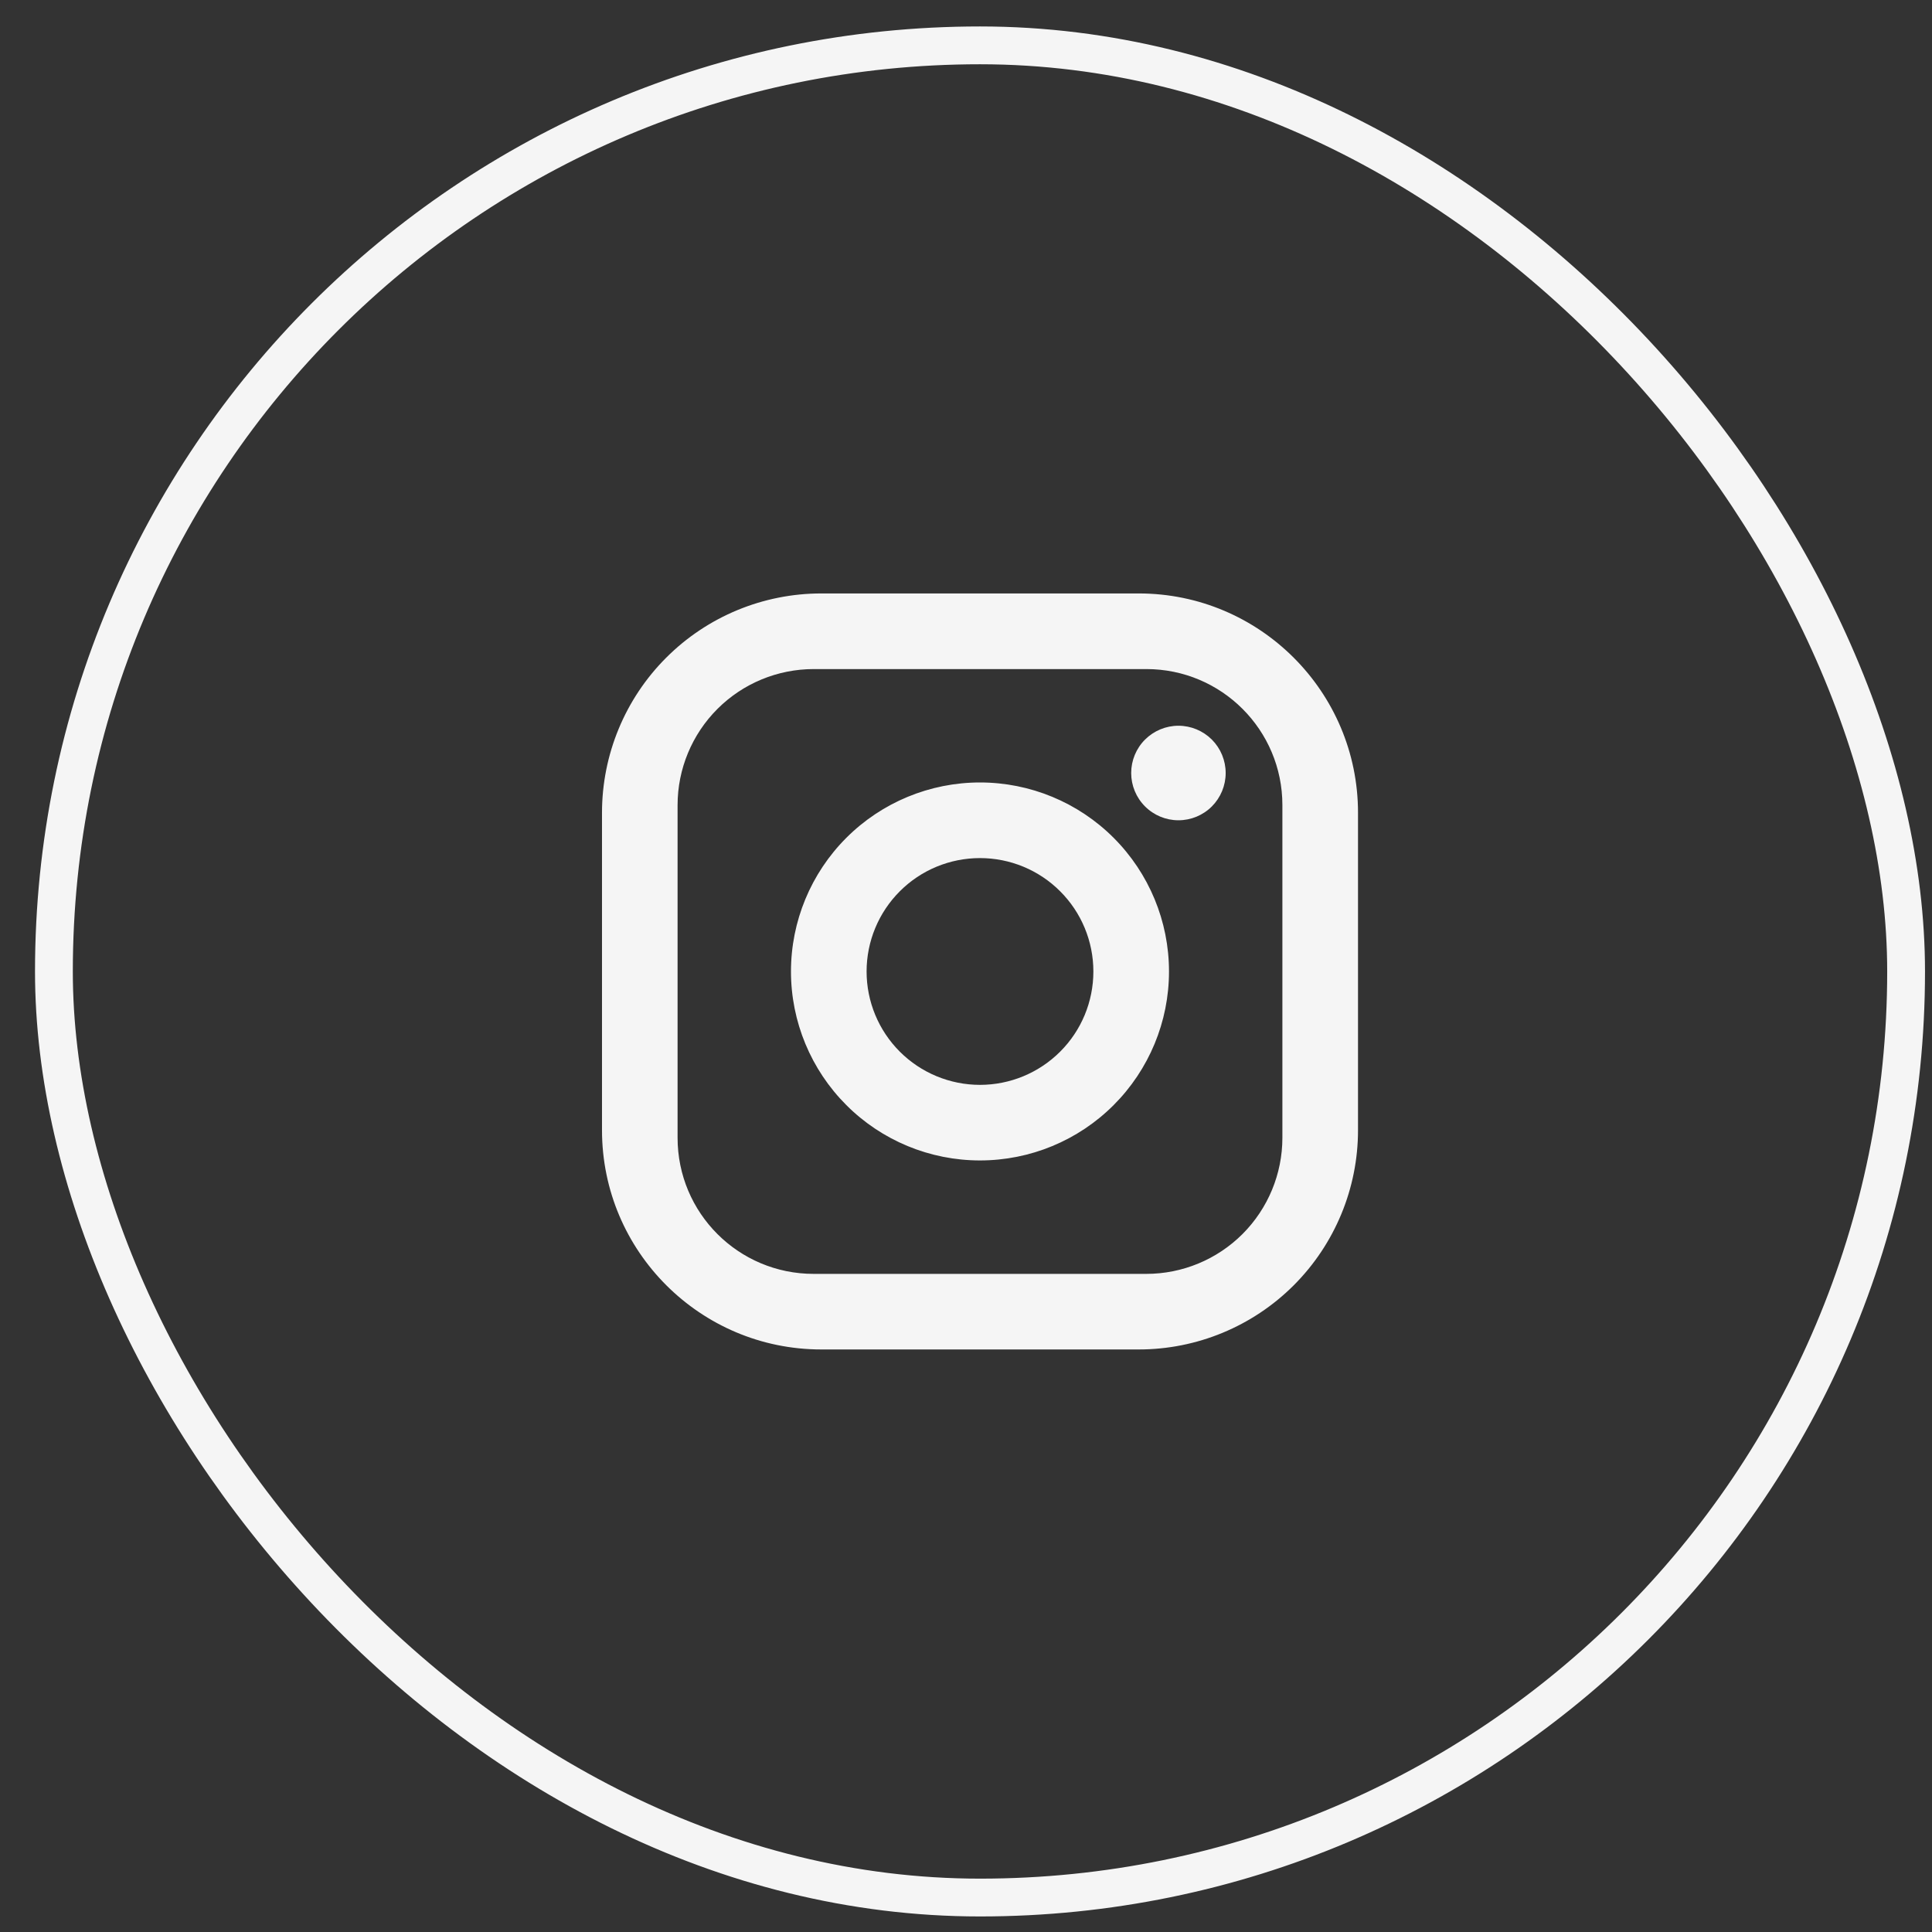
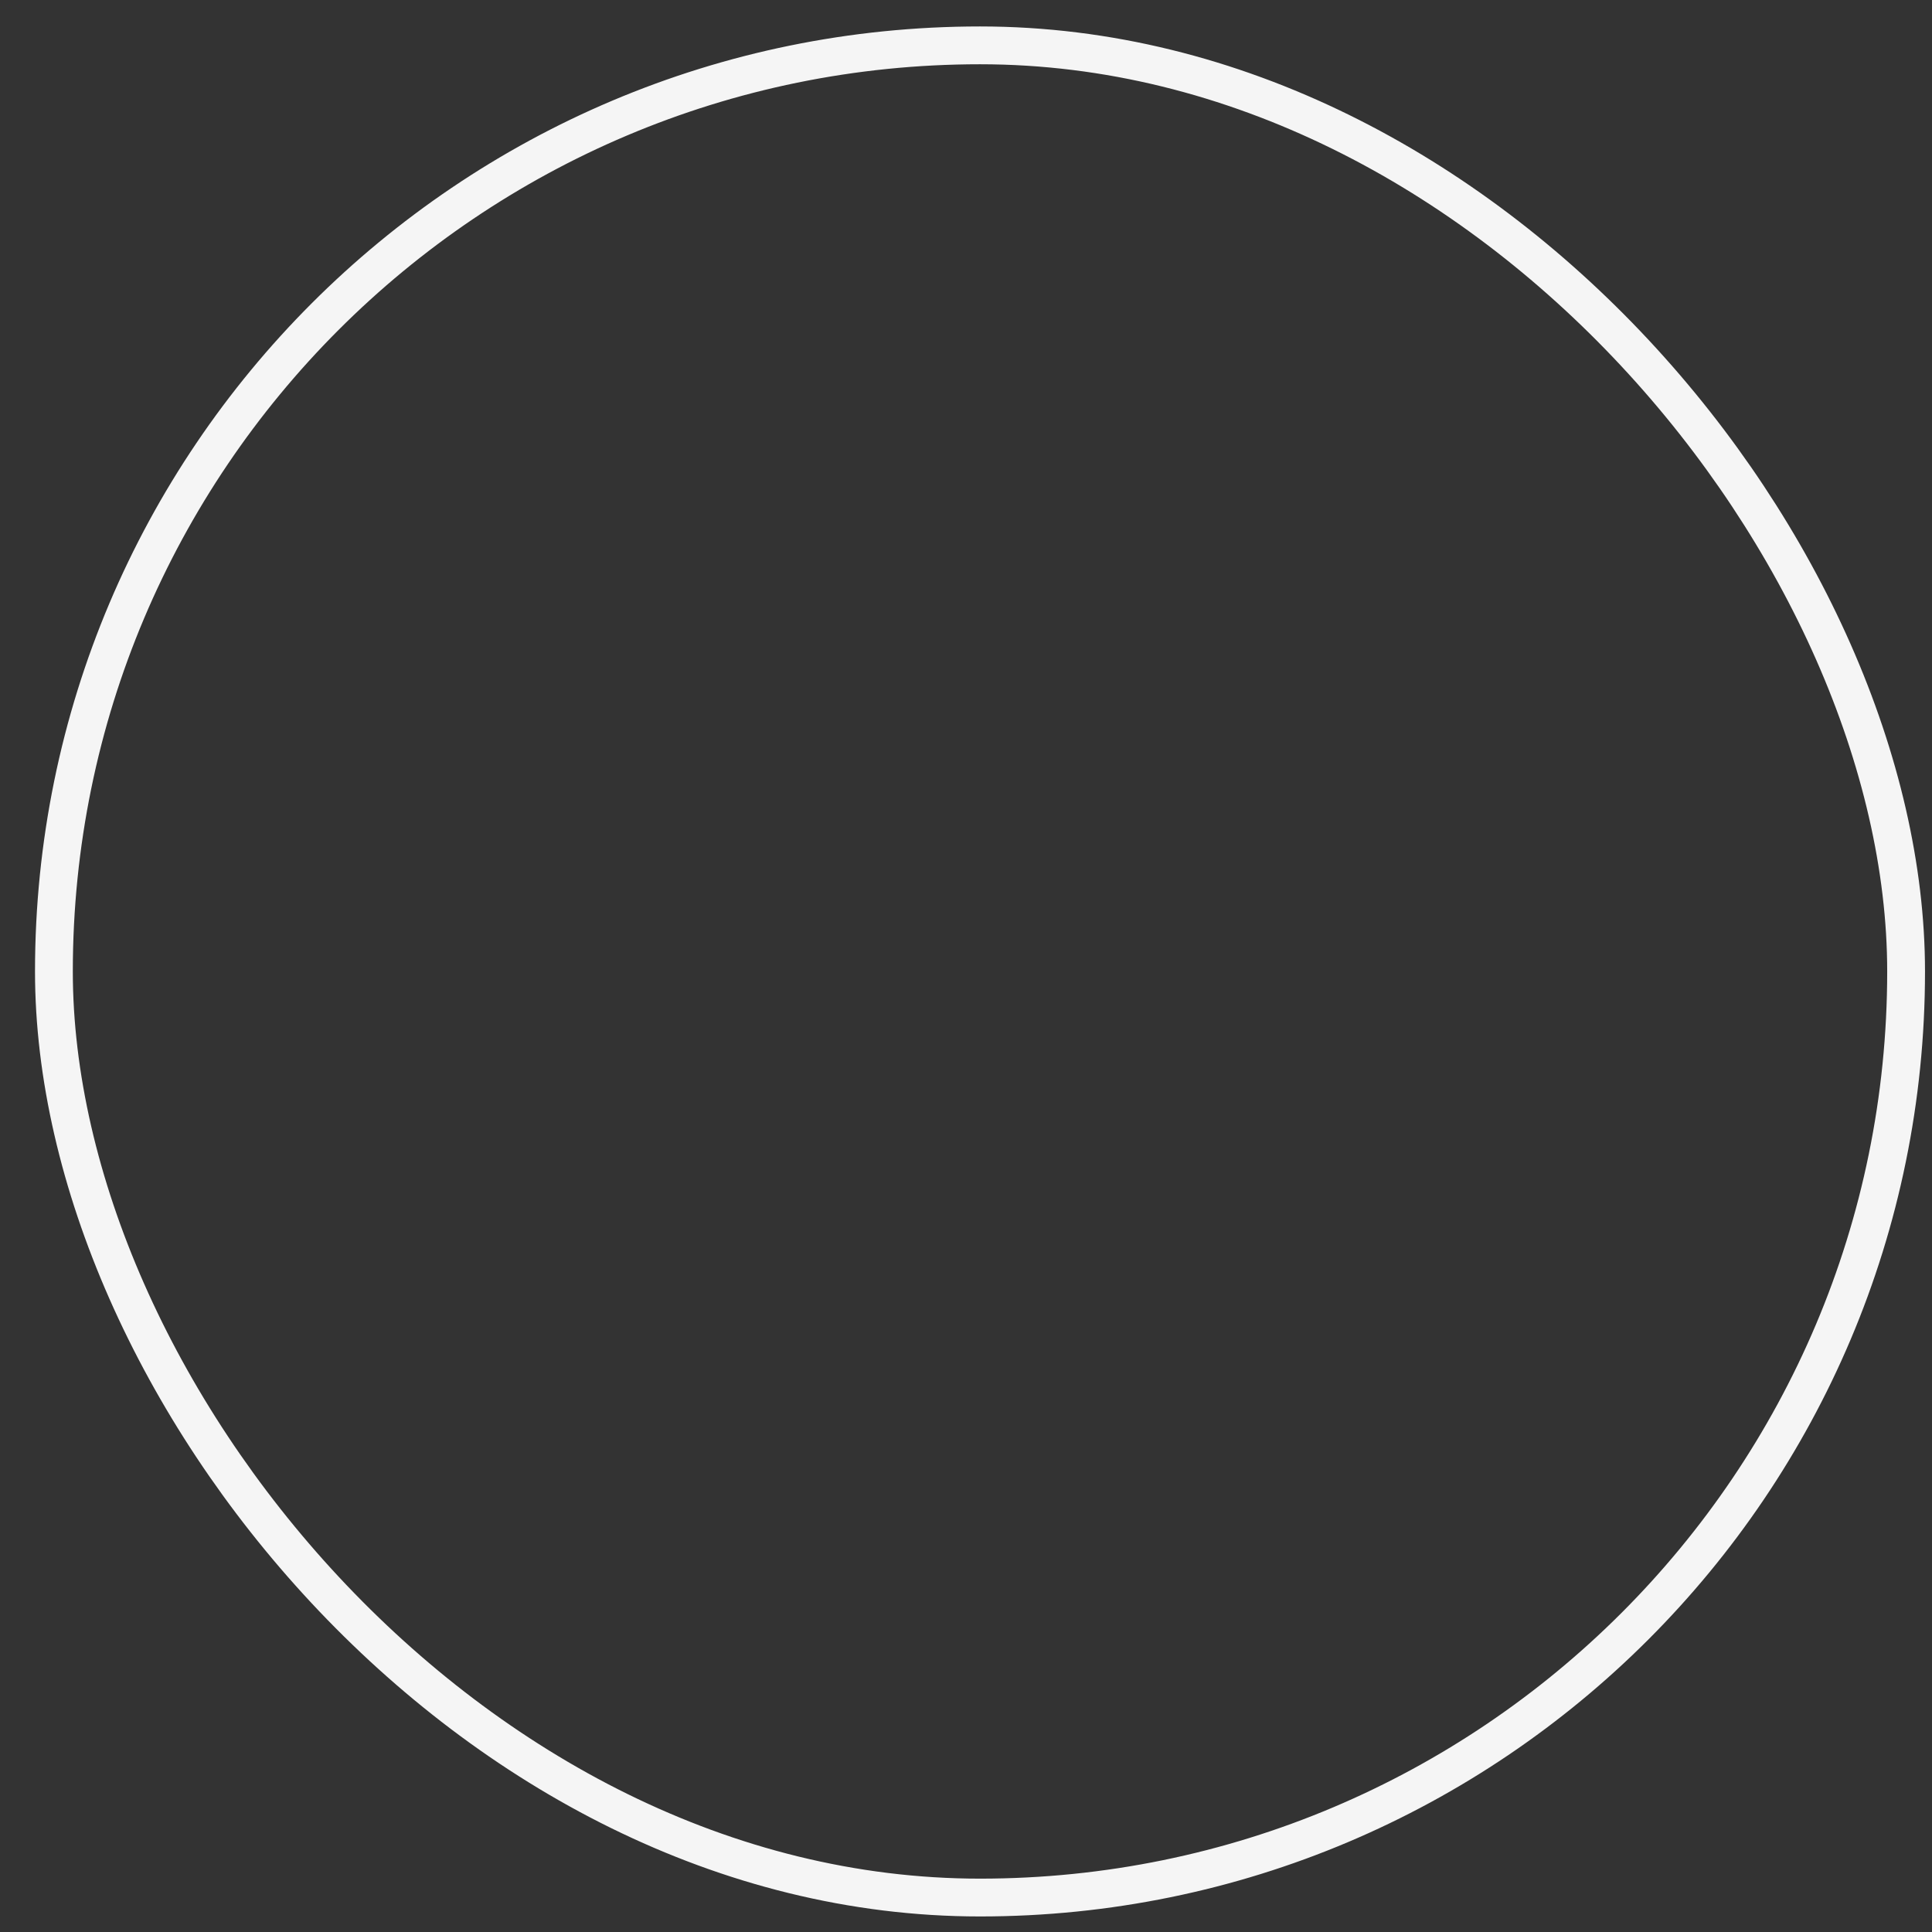
<svg xmlns="http://www.w3.org/2000/svg" width="42" height="42" viewBox="0 0 42 42" fill="none">
  <rect x="0" y="0" width="42" height="42" fill="#333333" stroke="none" />
  <rect x="1.172" y="0.986" width="40.265" height="40.265" rx="20.133" stroke="#F5F5F5" stroke-width="0.822" />
-   <path d="M17.853 12.901H24.756C27.385 12.901 29.522 15.038 29.522 17.668V24.57C29.522 25.834 29.019 27.046 28.126 27.94C27.232 28.834 26.02 29.336 24.756 29.336H17.853C15.223 29.336 13.087 27.2 13.087 24.57V17.668C13.087 16.403 13.589 15.191 14.483 14.297C15.377 13.403 16.589 12.901 17.853 12.901ZM17.689 14.545C16.904 14.545 16.151 14.857 15.597 15.411C15.042 15.966 14.73 16.718 14.73 17.503V24.734C14.73 26.37 16.053 27.693 17.689 27.693H24.92C25.704 27.693 26.457 27.381 27.012 26.826C27.566 26.271 27.878 25.519 27.878 24.734V17.503C27.878 15.868 26.555 14.545 24.92 14.545H17.689ZM25.618 15.777C25.891 15.777 26.152 15.886 26.345 16.078C26.537 16.271 26.645 16.532 26.645 16.805C26.645 17.077 26.537 17.338 26.345 17.531C26.152 17.724 25.891 17.832 25.618 17.832C25.346 17.832 25.085 17.724 24.892 17.531C24.699 17.338 24.591 17.077 24.591 16.805C24.591 16.532 24.699 16.271 24.892 16.078C25.085 15.886 25.346 15.777 25.618 15.777ZM21.304 17.01C22.394 17.01 23.439 17.443 24.209 18.213C24.98 18.984 25.413 20.029 25.413 21.119C25.413 22.209 24.98 23.253 24.209 24.024C23.439 24.795 22.394 25.227 21.304 25.227C20.215 25.227 19.169 24.795 18.399 24.024C17.628 23.253 17.195 22.209 17.195 21.119C17.195 20.029 17.628 18.984 18.399 18.213C19.169 17.443 20.215 17.01 21.304 17.01ZM21.304 18.654C20.65 18.654 20.023 18.913 19.561 19.376C19.099 19.838 18.839 20.465 18.839 21.119C18.839 21.773 19.099 22.4 19.561 22.862C20.023 23.324 20.65 23.584 21.304 23.584C21.958 23.584 22.585 23.324 23.047 22.862C23.51 22.4 23.769 21.773 23.769 21.119C23.769 20.465 23.51 19.838 23.047 19.376C22.585 18.913 21.958 18.654 21.304 18.654Z" fill="#F5F5F5" />
</svg>